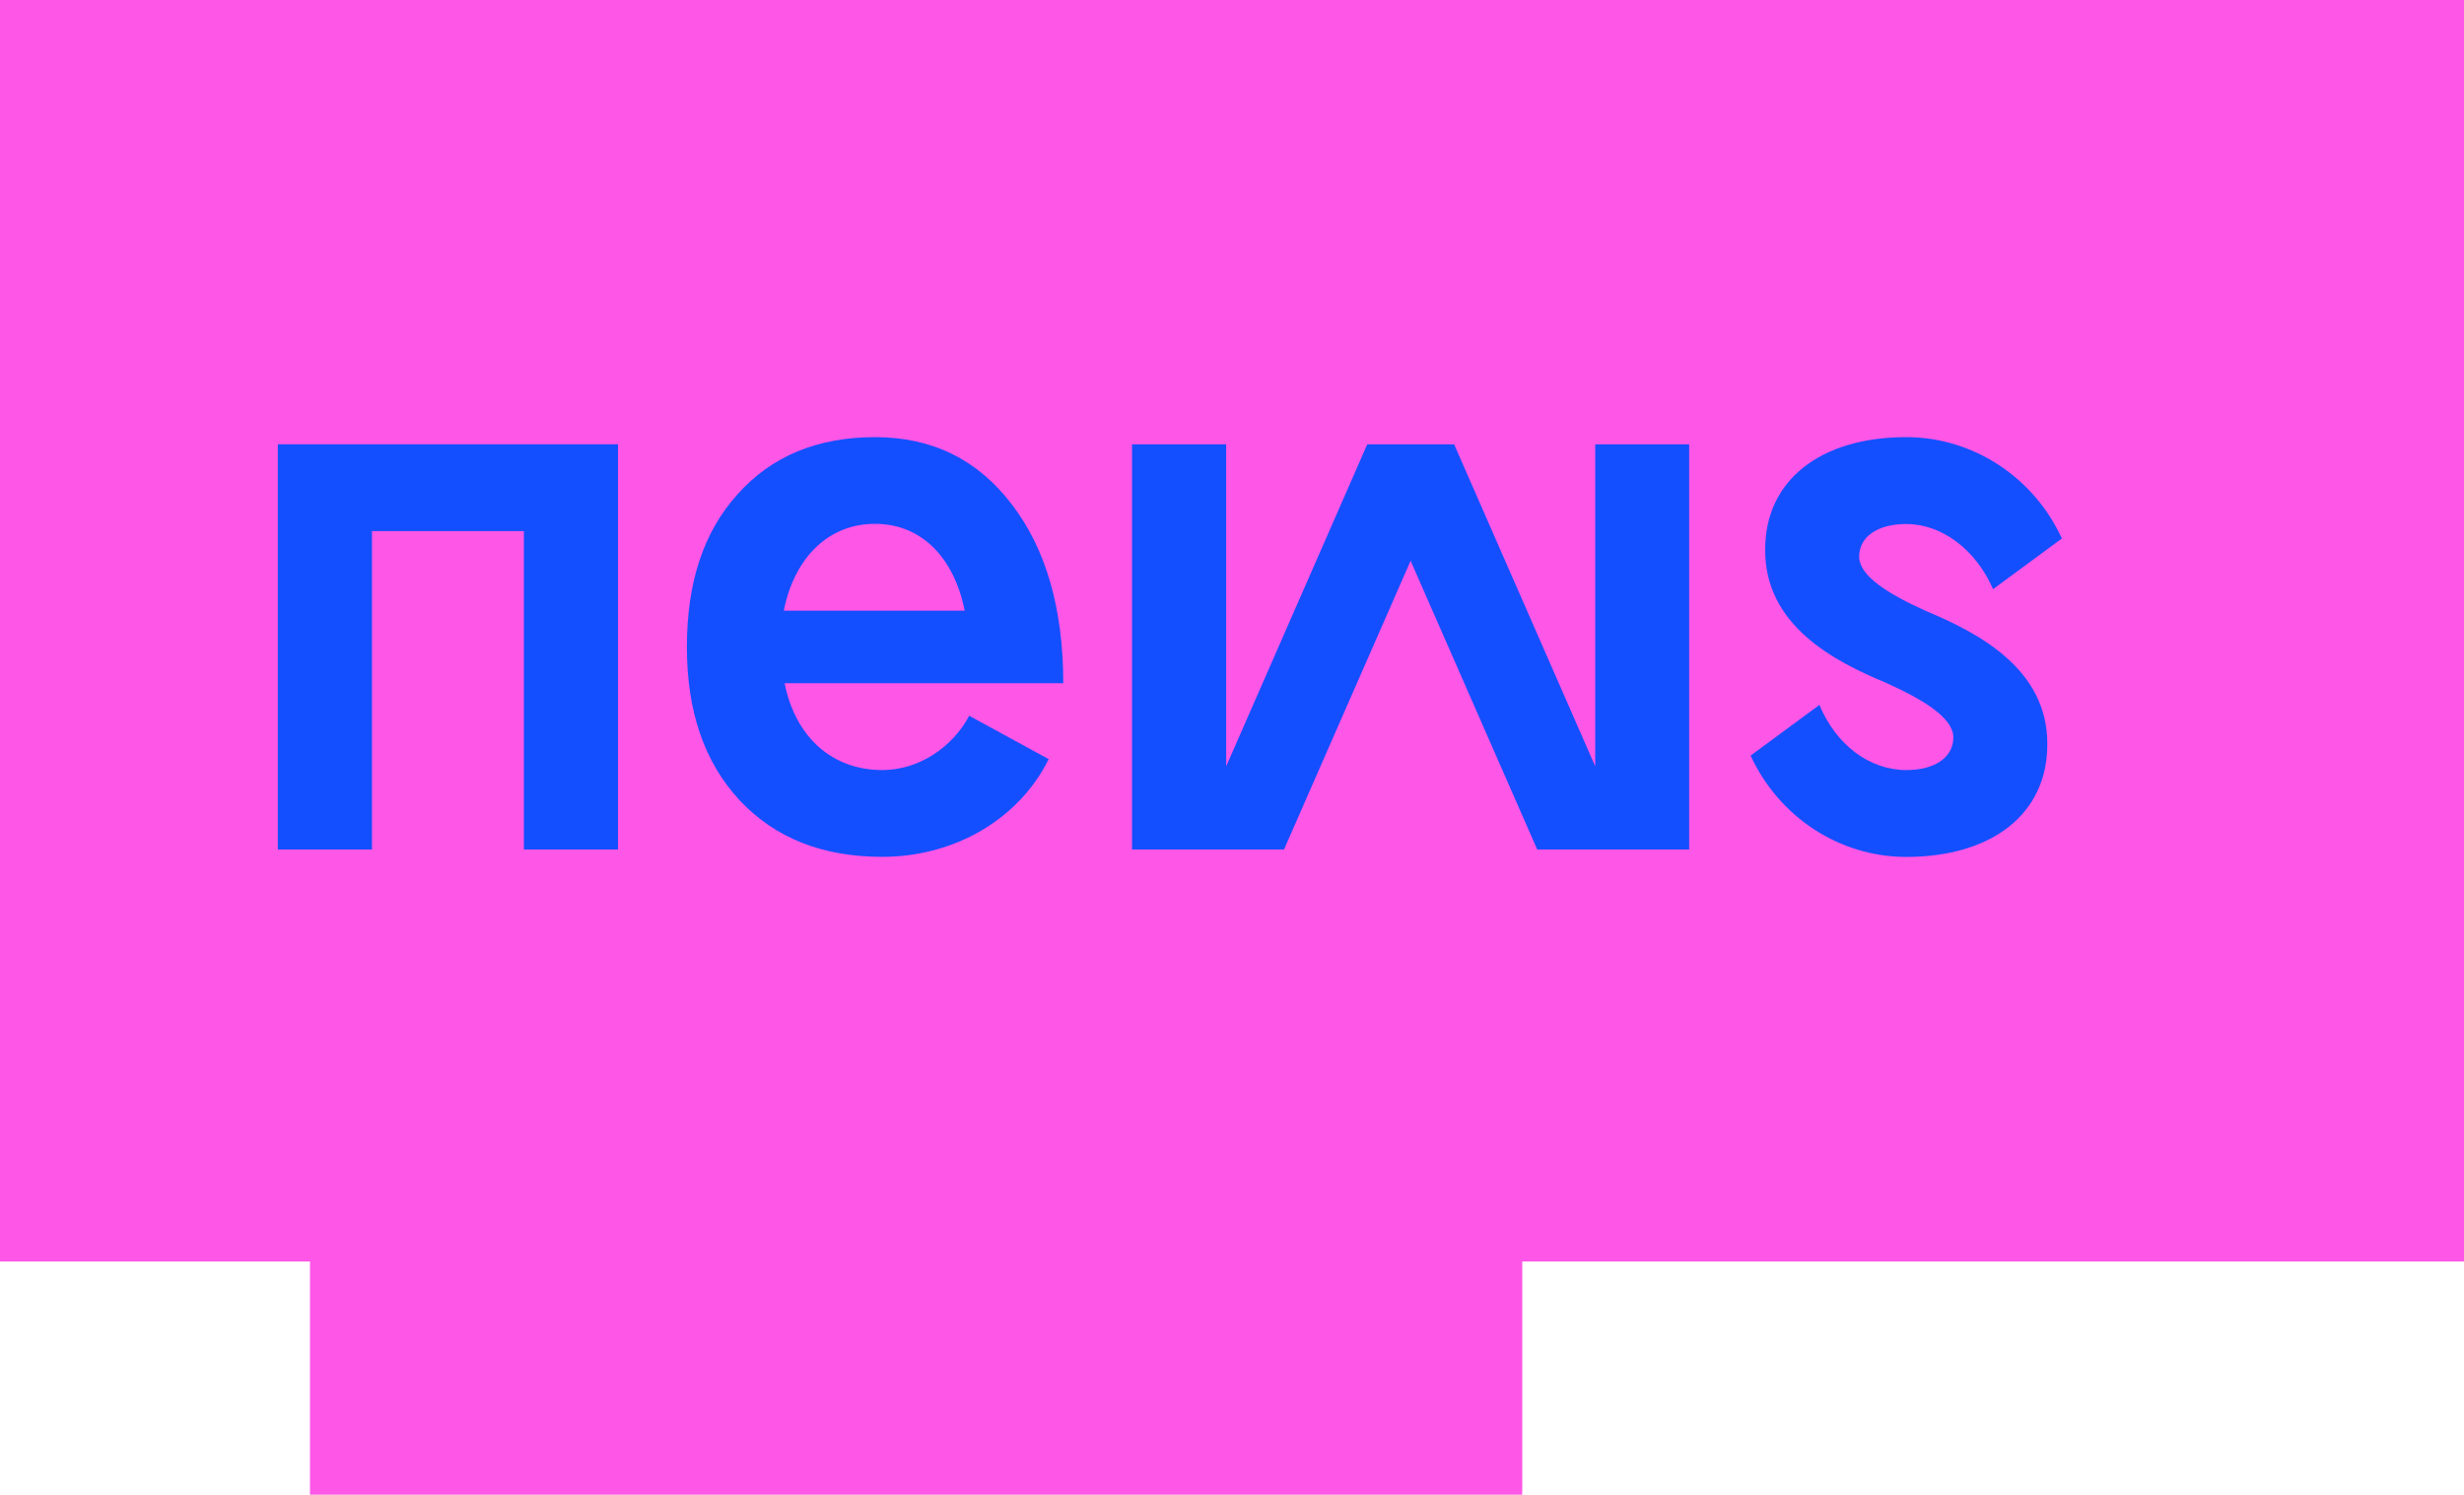
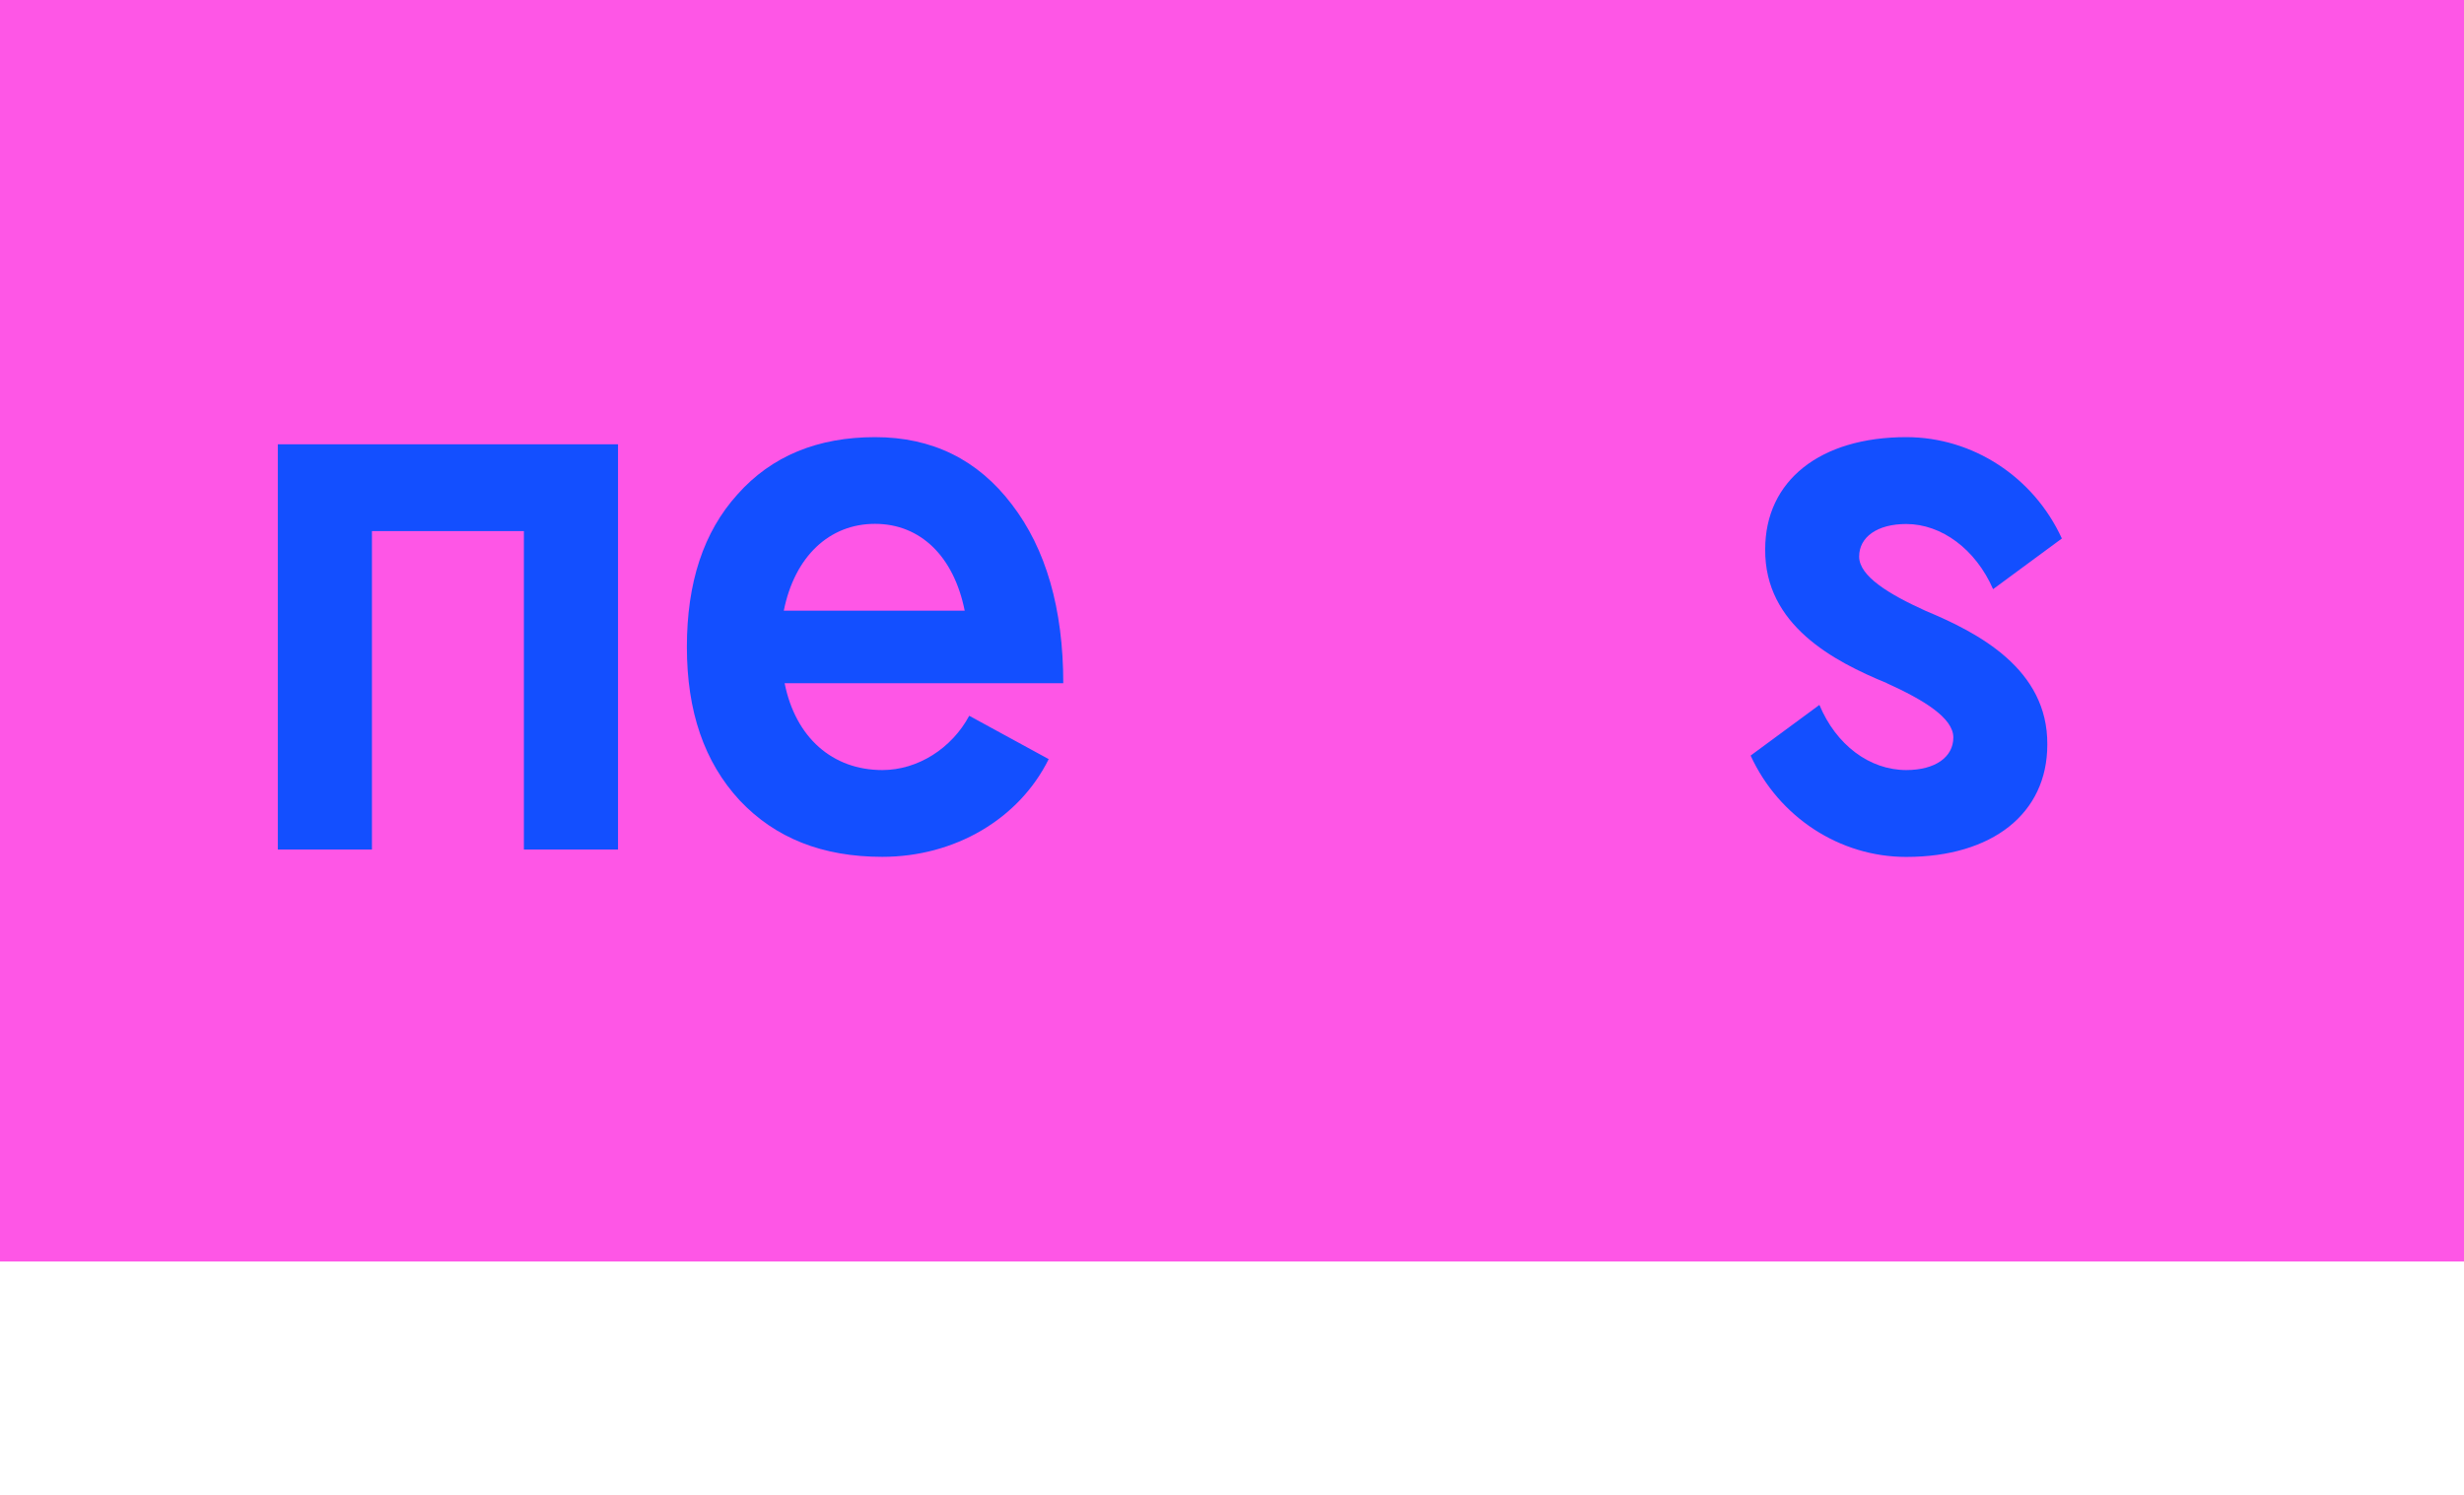
<svg xmlns="http://www.w3.org/2000/svg" id="Calque_1" viewBox="0 0 299.5 181.7">
  <rect width="299.5" height="153.35" style="fill:#fe56e6;" />
-   <rect x="37.68" y="132.6" width="147.35" height="49.1" style="fill:#fe56e6;" />
  <path d="m33.78,54.01h41.34v49.26h-11.44v-38.71h-18.47v38.71h-11.44v-49.26Z" style="fill:#134fff;" />
  <path d="m117.79,87l9.68,5.28c-3.61,7.3-11.44,11.88-20.23,11.88-7.3,0-13.02-2.29-17.33-6.86-4.31-4.66-6.42-10.82-6.42-18.65s2.02-13.99,6.16-18.56c4.13-4.66,9.76-6.95,16.71-6.95s12.49,2.73,16.63,8.18c4.13,5.37,6.25,12.67,6.25,21.73h-33.87c1.32,6.6,5.81,10.56,11.88,10.56,4.31,0,8.44-2.64,10.56-6.6Zm-22.52-12.76h21.99c-1.32-6.6-5.37-10.56-10.91-10.56s-9.76,3.96-11.08,10.56Z" style="fill:#134fff;" />
-   <path d="m205.32,54.01v49.26h-18.47l-15.39-35.1-15.39,35.1h-18.47v-49.26h11.44v39.15l17.15-39.15h10.56l17.15,39.15v-39.15h11.44Z" style="fill:#134fff;" />
  <path d="m229.34,83.04c-6.42-2.64-14.87-7.04-14.78-16.27,0-8.36,6.69-13.63,17.15-13.63,8.09,0,15.48,4.84,18.91,12.32l-8.36,6.16c-2.11-4.84-6.25-7.92-10.56-7.92-3.52,0-5.72,1.58-5.72,3.96s3.61,4.57,8.09,6.6c6.33,2.64,14.87,7.04,14.78,16.27,0,8.36-6.68,13.64-17.15,13.64-8.09,0-15.48-4.84-18.91-12.32l8.36-6.16c2.02,4.84,6.07,7.92,10.56,7.92,3.52,0,5.72-1.58,5.72-3.96s-3.61-4.57-8.09-6.6Z" style="fill:#134fff;" />
</svg>